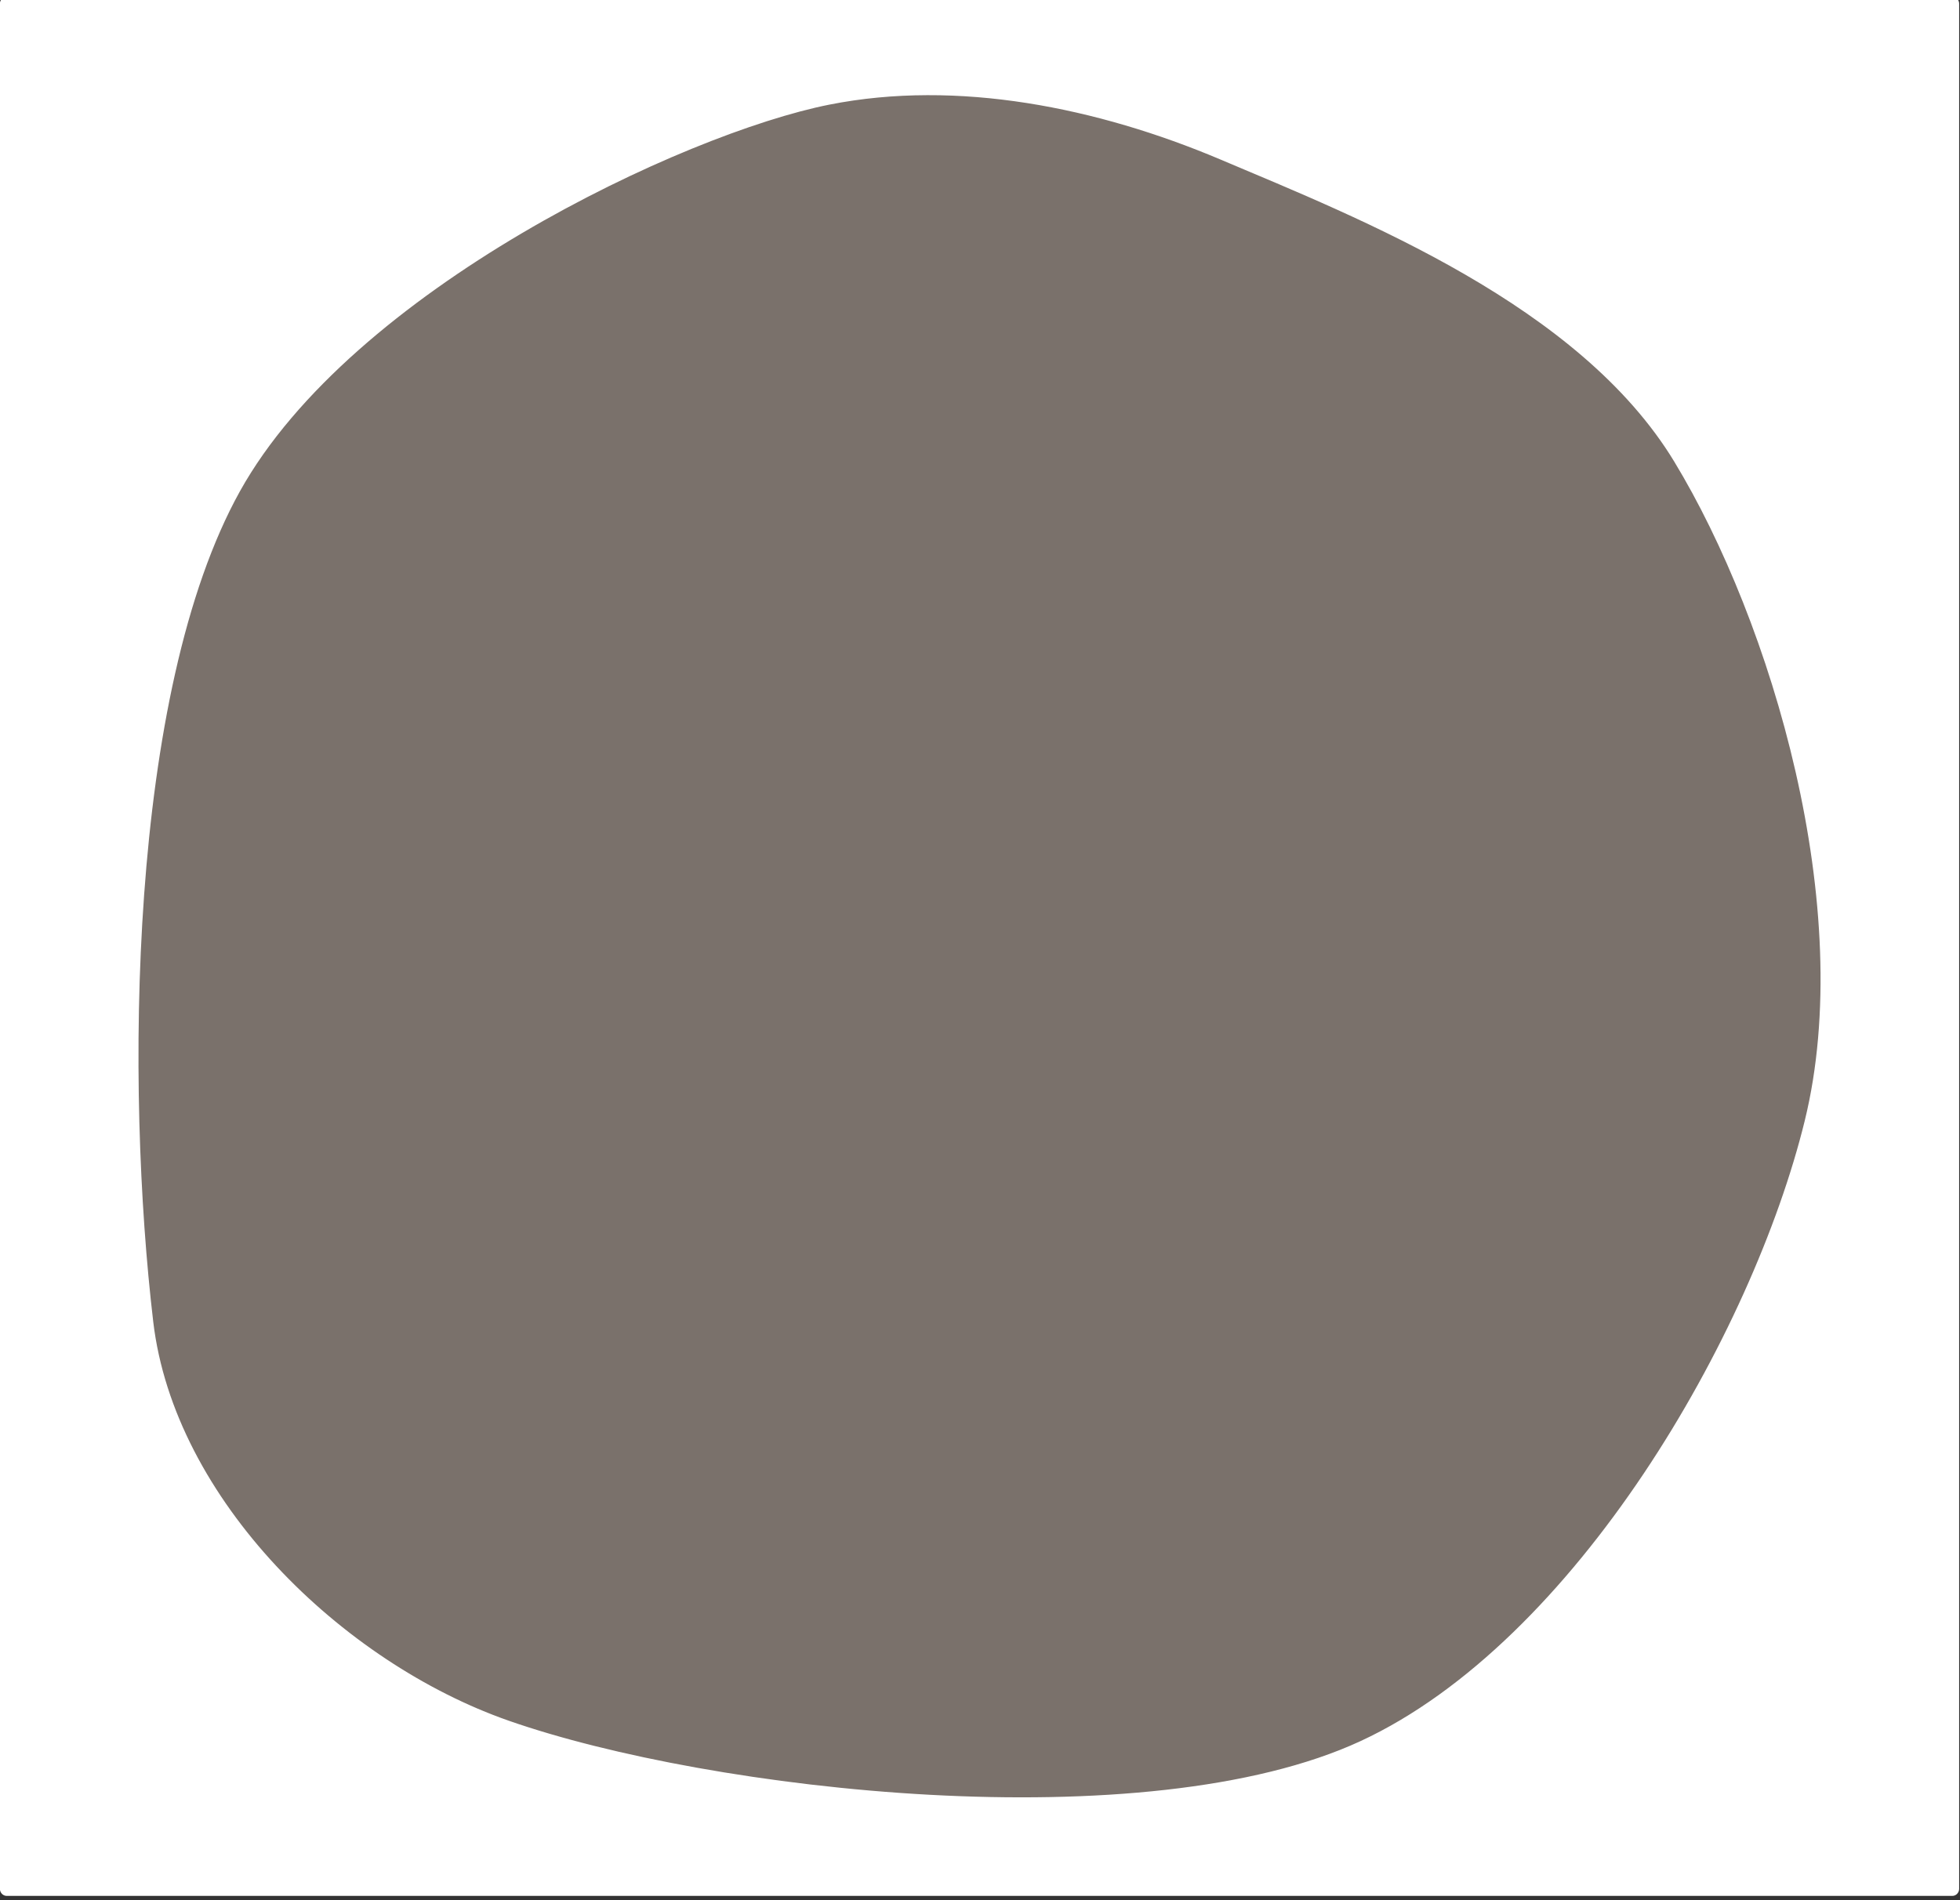
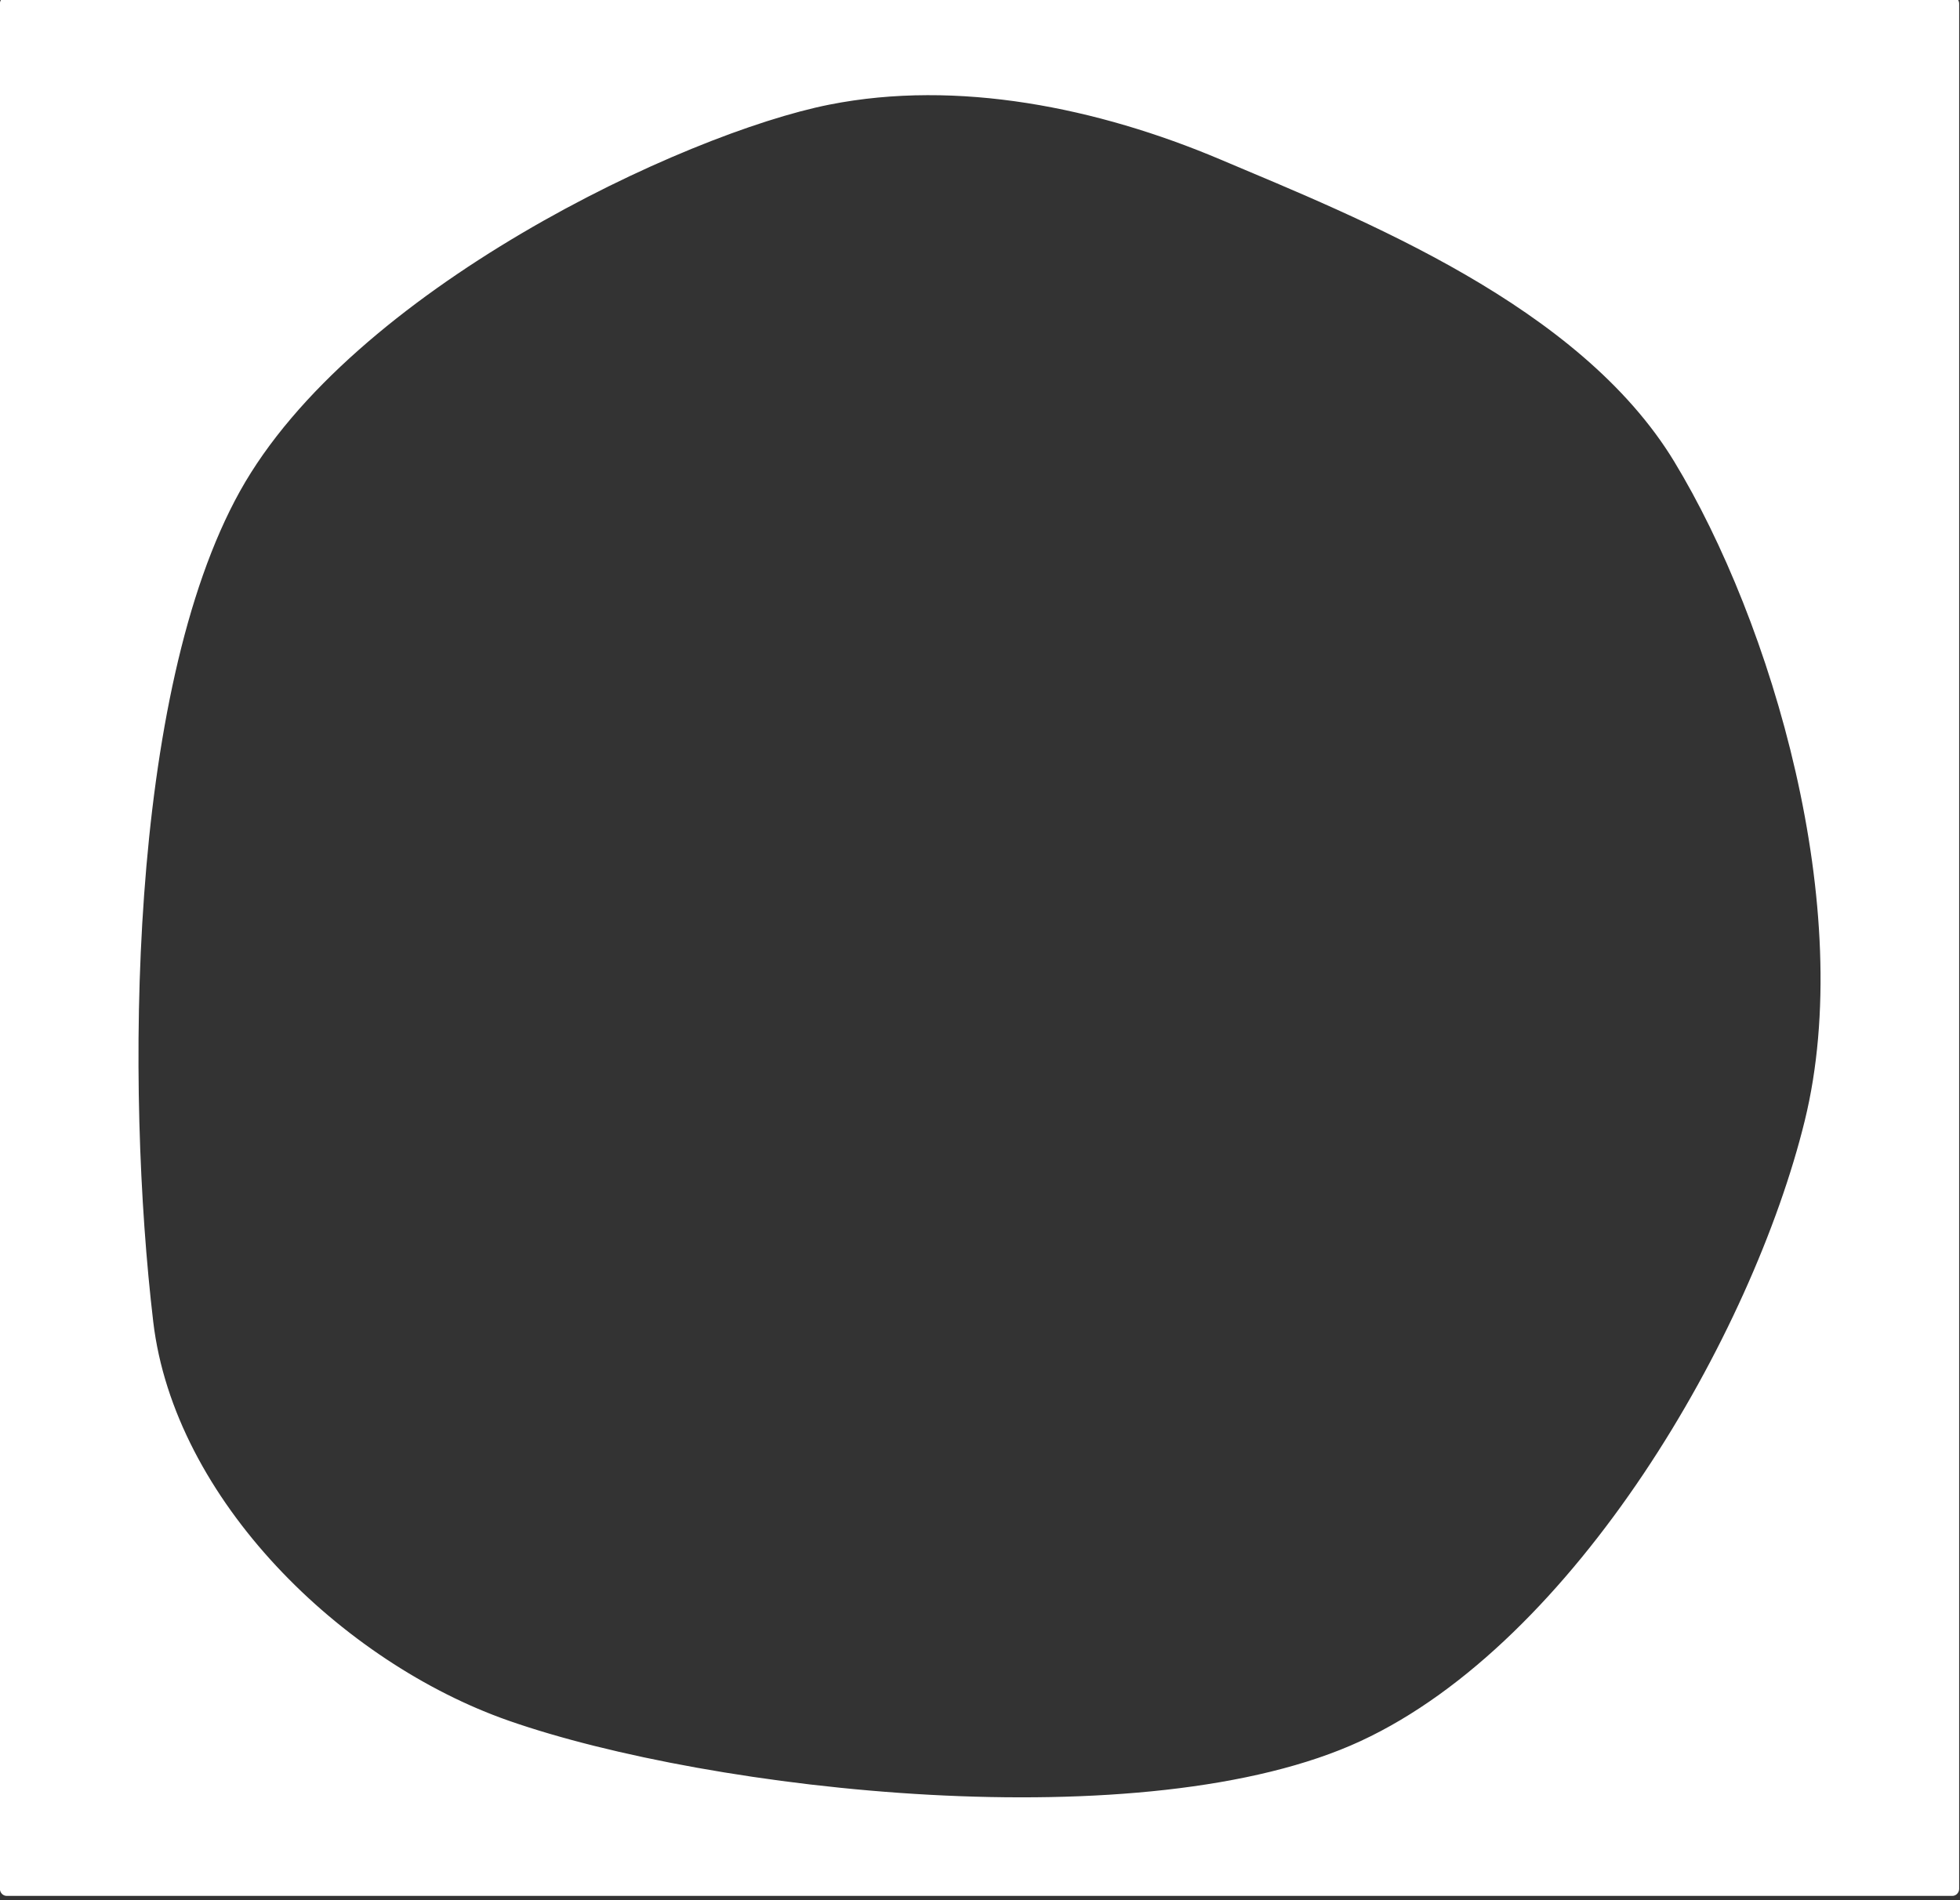
<svg xmlns="http://www.w3.org/2000/svg" width="100%" height="100%" viewBox="0 0 330 320" version="1.1" xml:space="preserve" style="fill-rule:evenodd;clip-rule:evenodd;stroke-linecap:round;stroke-linejoin:round;stroke-miterlimit:1.5;">
  <rect x="0" y="0" width="330" height="320" fill="#333333" stroke="none" />
  <g transform="matrix(0.961,0,0,1.029,0.655,-9.078)">
-     <rect x="16.995" y="18.297" width="305.769" height="289.504" style="fill:rgb(180,163,153);fill-opacity:0.55;" />
-   </g>
+     </g>
  <g transform="matrix(0.936,0,0,0.992,-52.758,-1253.45)">
-     <path d="M407.561,1264.19L57.561,1264.19L57.561,1584.19L407.561,1584.19L407.561,1264.19ZM205.306,1280.13C178.892,1285.08 118.914,1311.67 98.484,1346.33C78.053,1380.99 77.761,1448.47 82.723,1488.08C86.583,1518.9 117.2,1546.84 147.517,1556.83C184,1568.86 262.511,1577.35 301.621,1560.23C340.731,1543.11 372.69,1490.63 382.176,1454.13C391.661,1417.63 376.192,1368.69 358.535,1341.24C341.226,1314.34 301.767,1299.65 276.229,1289.46C254.165,1280.67 228.73,1275.74 205.306,1280.13Z" style="fill:white;stroke:white;stroke-width:2.43px;" />
+     <path d="M407.561,1264.19L57.561,1264.19L57.561,1584.19L407.561,1584.19L407.561,1264.19M205.306,1280.13C178.892,1285.08 118.914,1311.67 98.484,1346.33C78.053,1380.99 77.761,1448.47 82.723,1488.08C86.583,1518.9 117.2,1546.84 147.517,1556.83C184,1568.86 262.511,1577.35 301.621,1560.23C340.731,1543.11 372.69,1490.63 382.176,1454.13C391.661,1417.63 376.192,1368.69 358.535,1341.24C341.226,1314.34 301.767,1299.65 276.229,1289.46C254.165,1280.67 228.73,1275.74 205.306,1280.13Z" style="fill:white;stroke:white;stroke-width:2.43px;" />
  </g>
</svg>